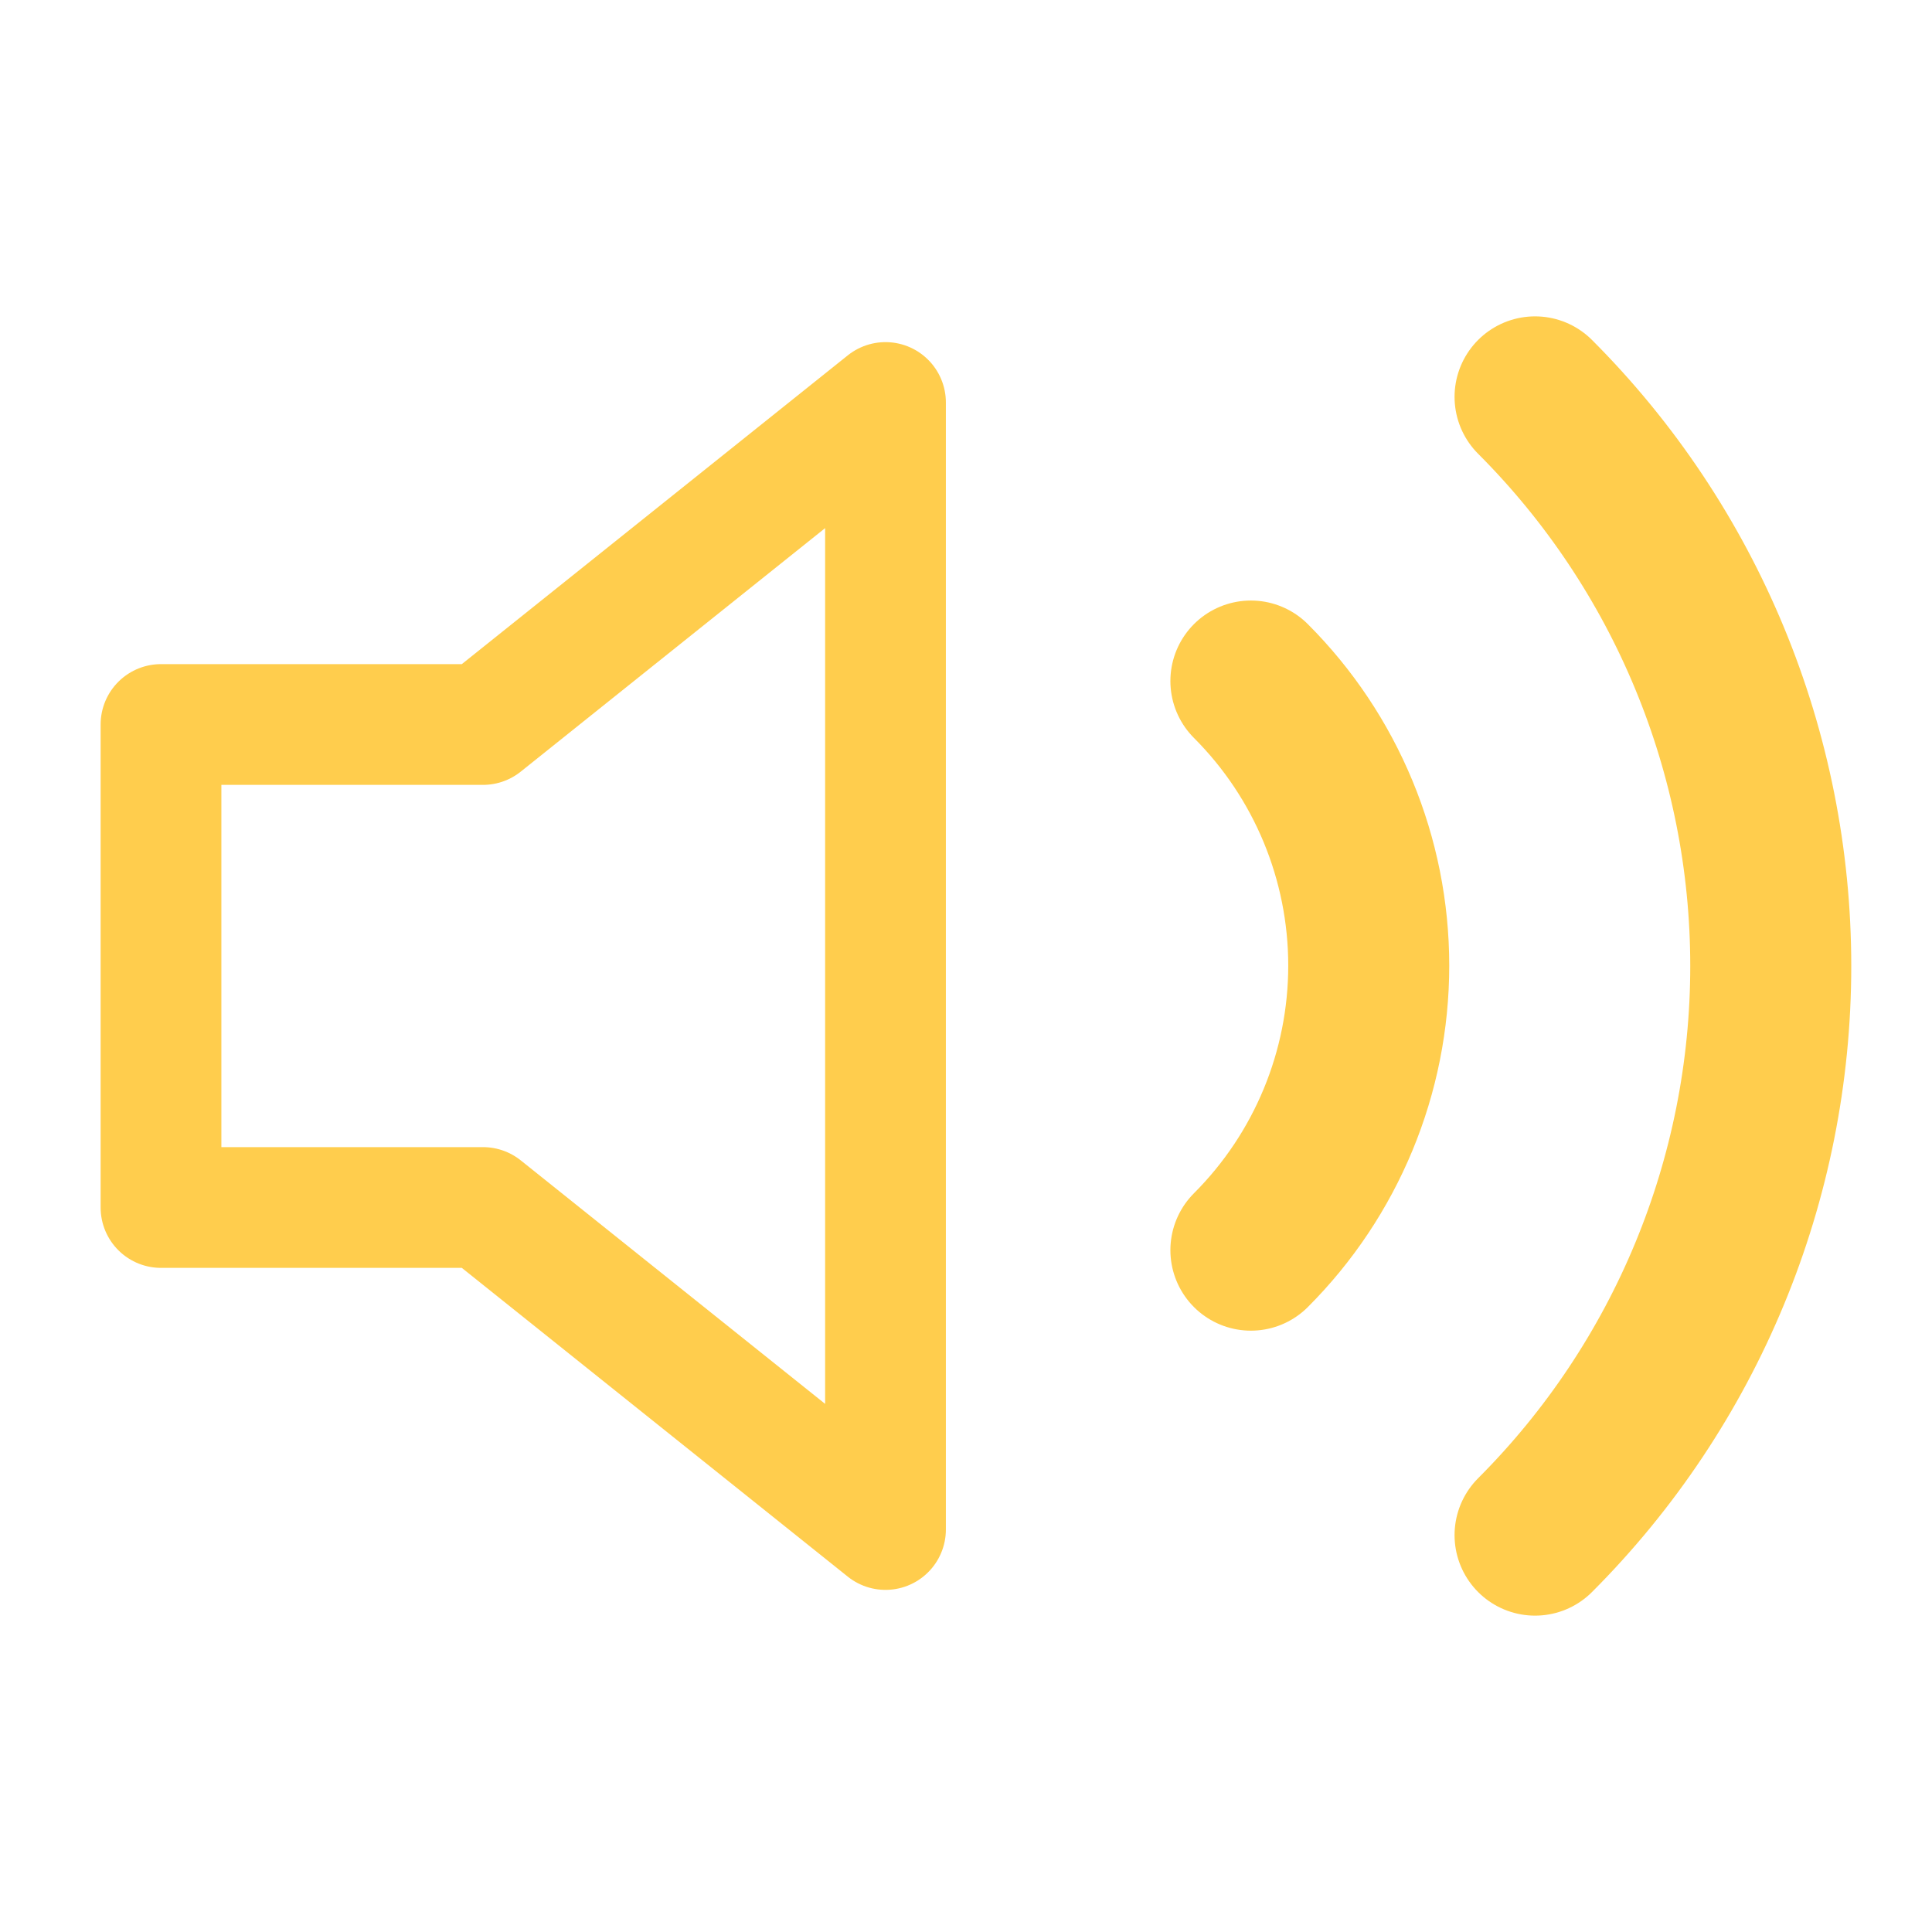
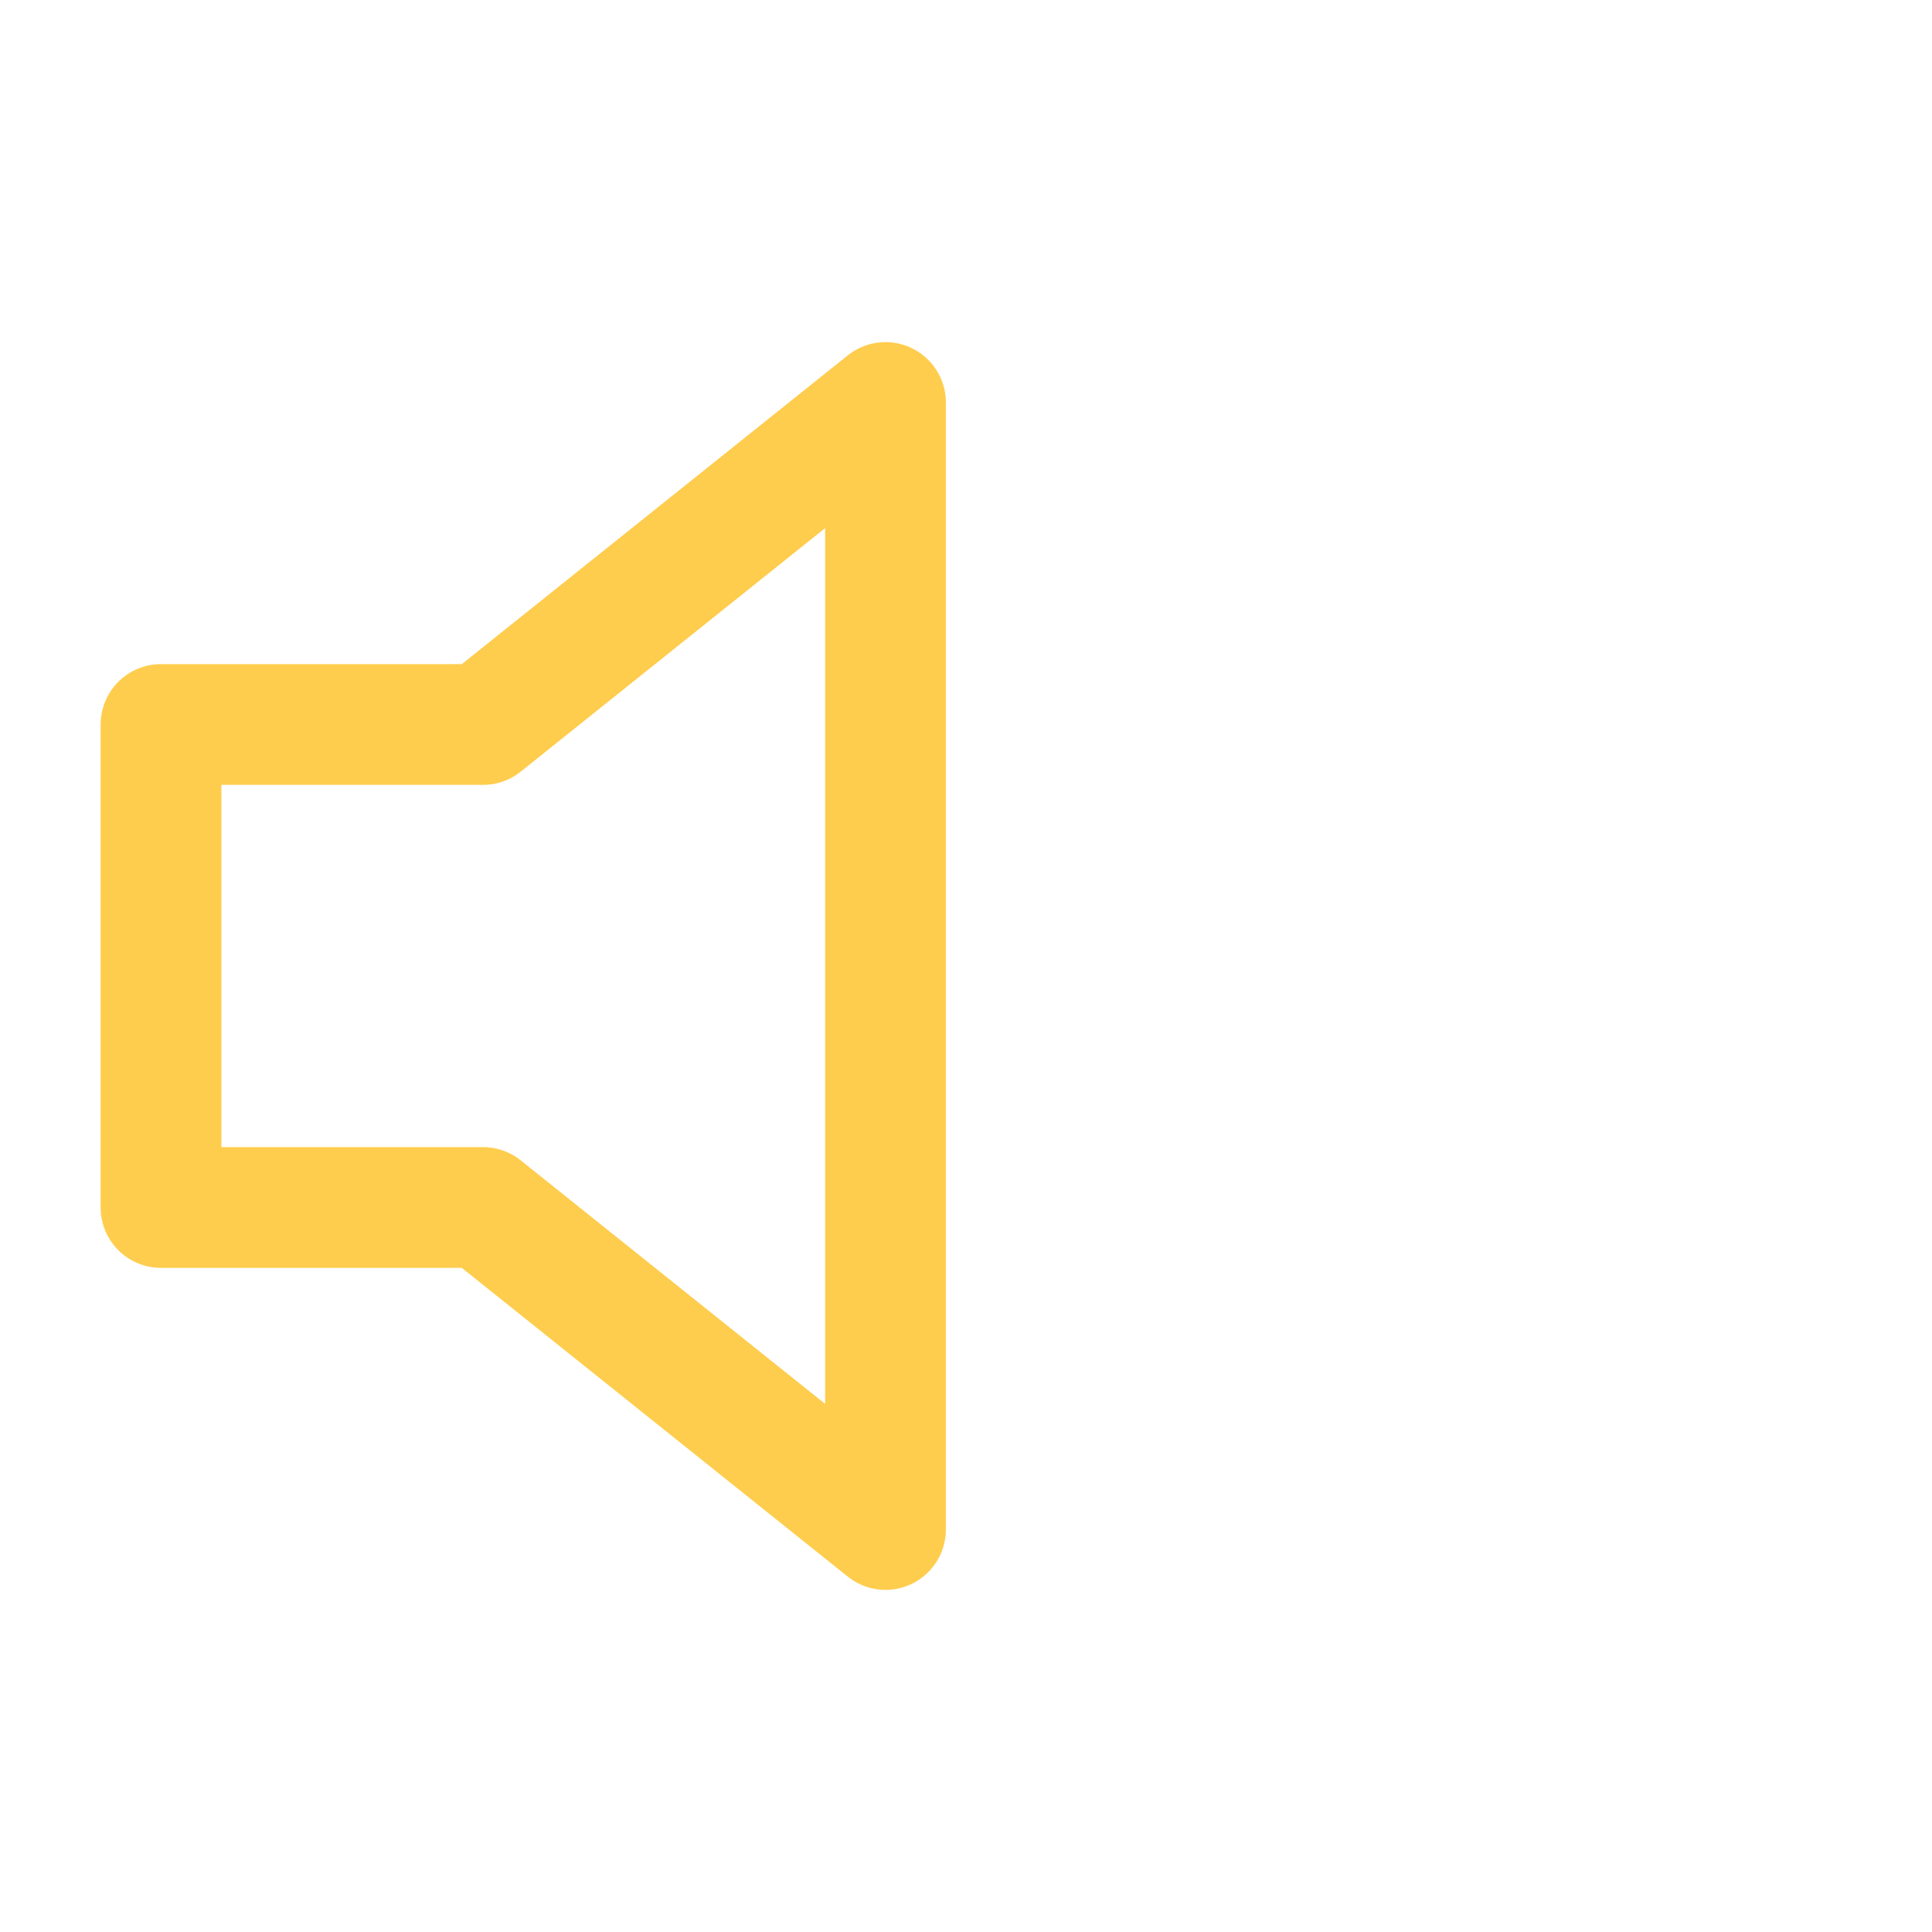
<svg xmlns="http://www.w3.org/2000/svg" width="48" height="48" viewBox="0 0 48 48" fill="none">
  <path d="M22 10L12 18H4V30H12L22 38V10Z" stroke="#FFCD4D" stroke-width="3" stroke-linecap="round" stroke-linejoin="round" />
-   <path d="M38.138 9.86C41.888 13.611 43.994 18.697 43.994 24C43.994 29.303 41.888 34.389 38.138 38.14M31.078 16.92C32.953 18.795 34.006 21.338 34.006 23.99C34.006 26.642 32.953 29.185 31.078 31.06" stroke="#FFCD4D" stroke-width="4" stroke-linecap="round" stroke-linejoin="round" />
</svg>